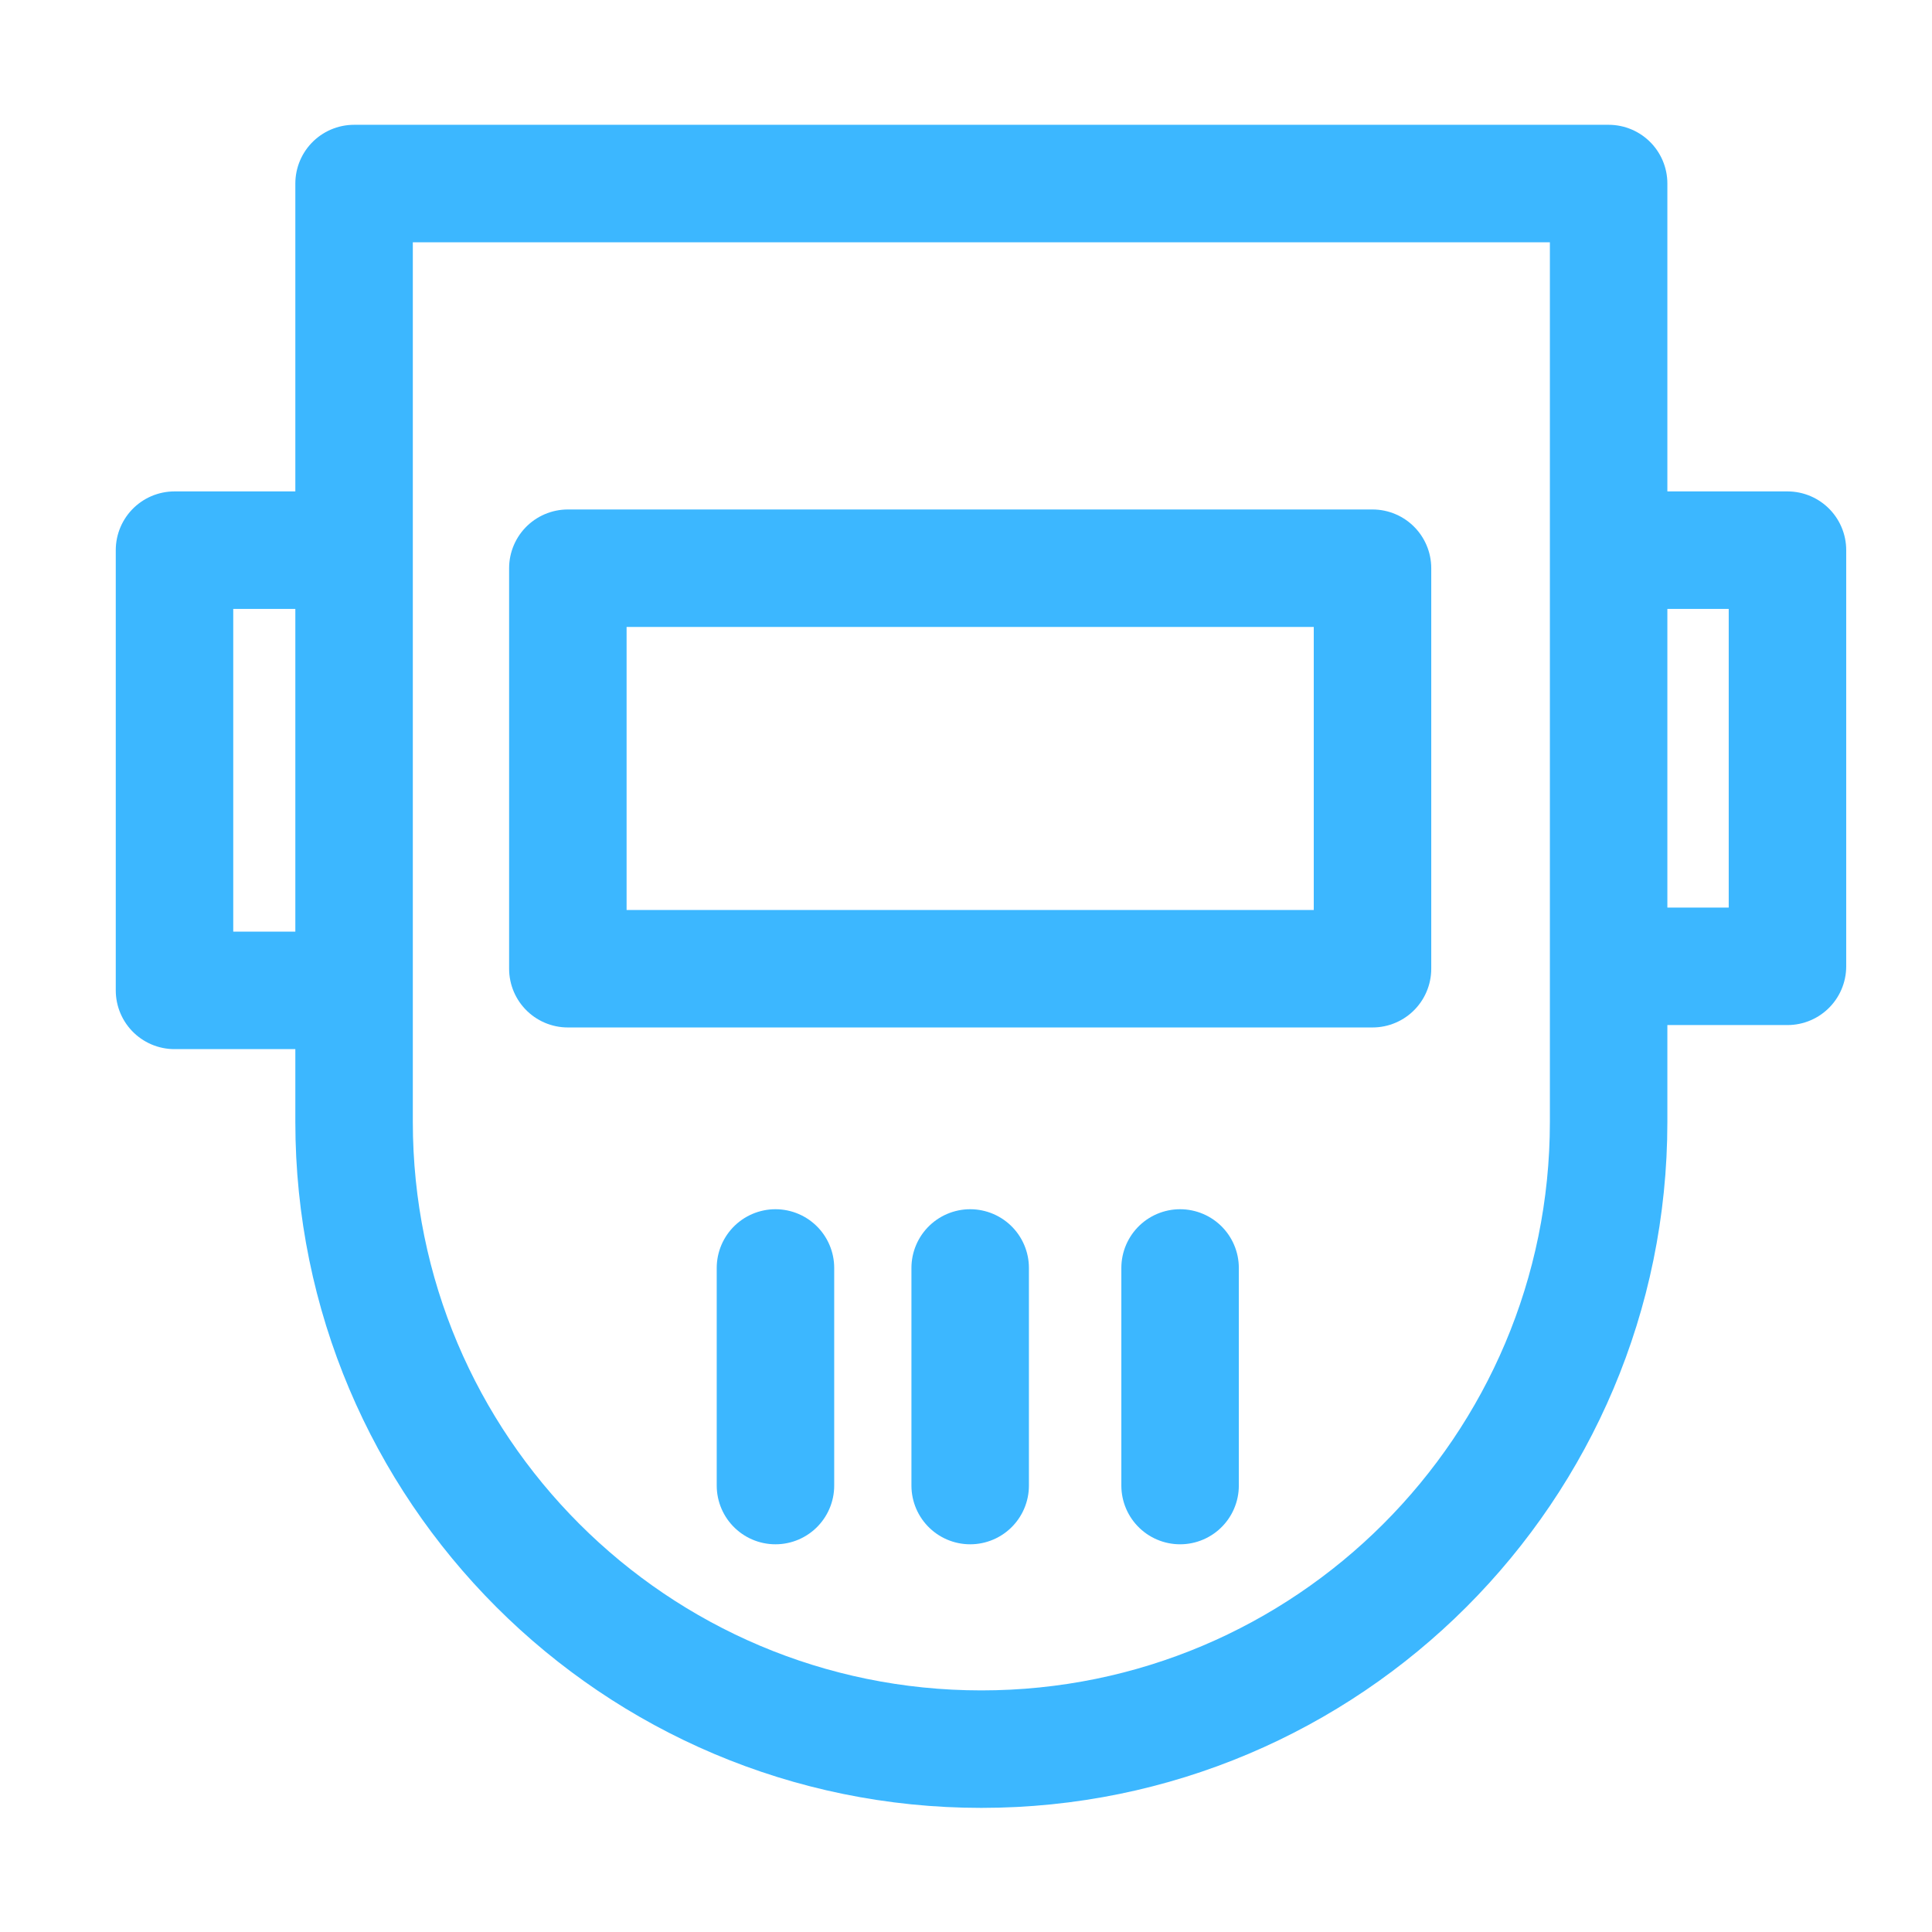
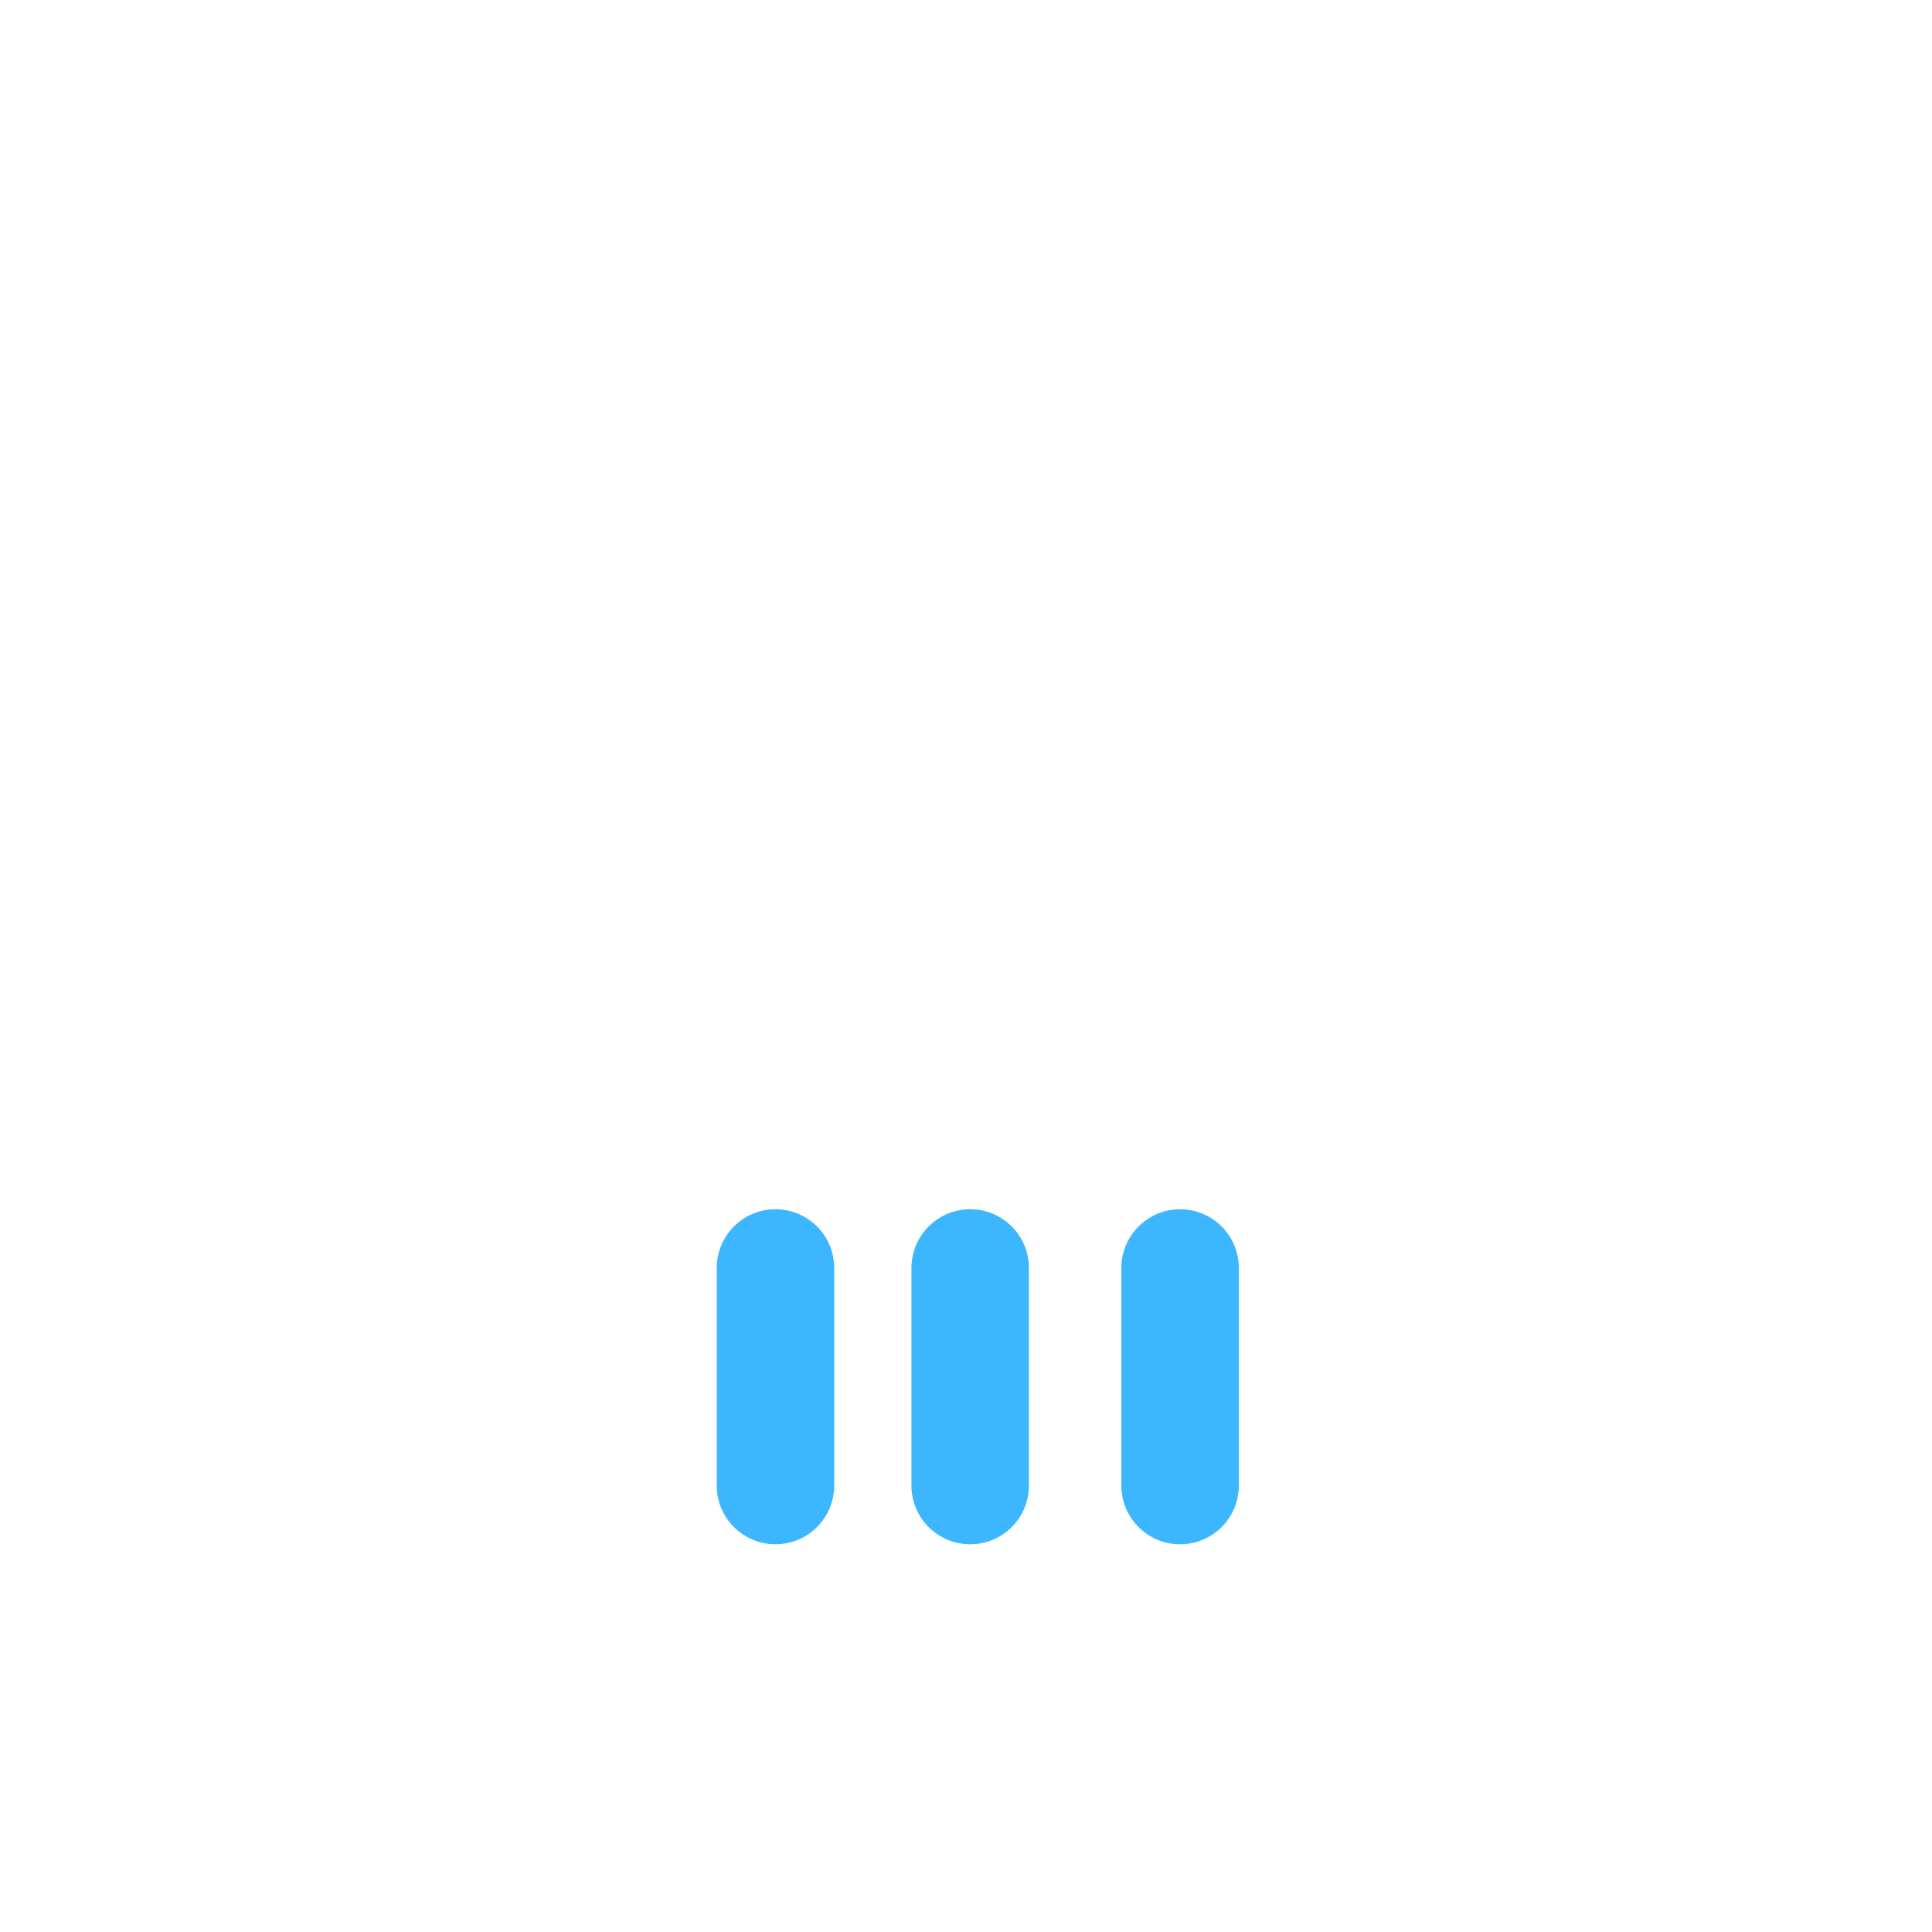
<svg xmlns="http://www.w3.org/2000/svg" width="37" height="37" viewBox="0 0 37 37" fill="none">
-   <path d="M6.781 10.536V3.515H30.807V10.536M6.781 10.536H3.342V18.967H6.781M6.781 10.536V18.967M6.781 18.967V21.485C6.781 28.12 12.159 33.498 18.794 33.498V33.498C25.428 33.498 30.807 28.12 30.807 21.485V18.506M30.807 18.506H34.232V10.536H30.807M30.807 18.506V10.536" stroke="#3CB7FF" stroke-width="2.25" stroke-linecap="square" stroke-linejoin="round" />
-   <path d="M10.875 18.552V10.882H26.285V18.552H10.875Z" stroke="#3CB7FF" stroke-width="2.25" stroke-linecap="square" stroke-linejoin="round" />
  <path d="M14.851 24.283V28.45" stroke="#3CB7FF" stroke-width="2.25" stroke-linecap="round" stroke-linejoin="round" />
  <path d="M18.58 24.283V28.45" stroke="#3CB7FF" stroke-width="2.25" stroke-linecap="round" stroke-linejoin="round" />
  <path d="M22.6 24.283V28.45" stroke="#3CB7FF" stroke-width="2.25" stroke-linecap="round" stroke-linejoin="round" />
</svg>